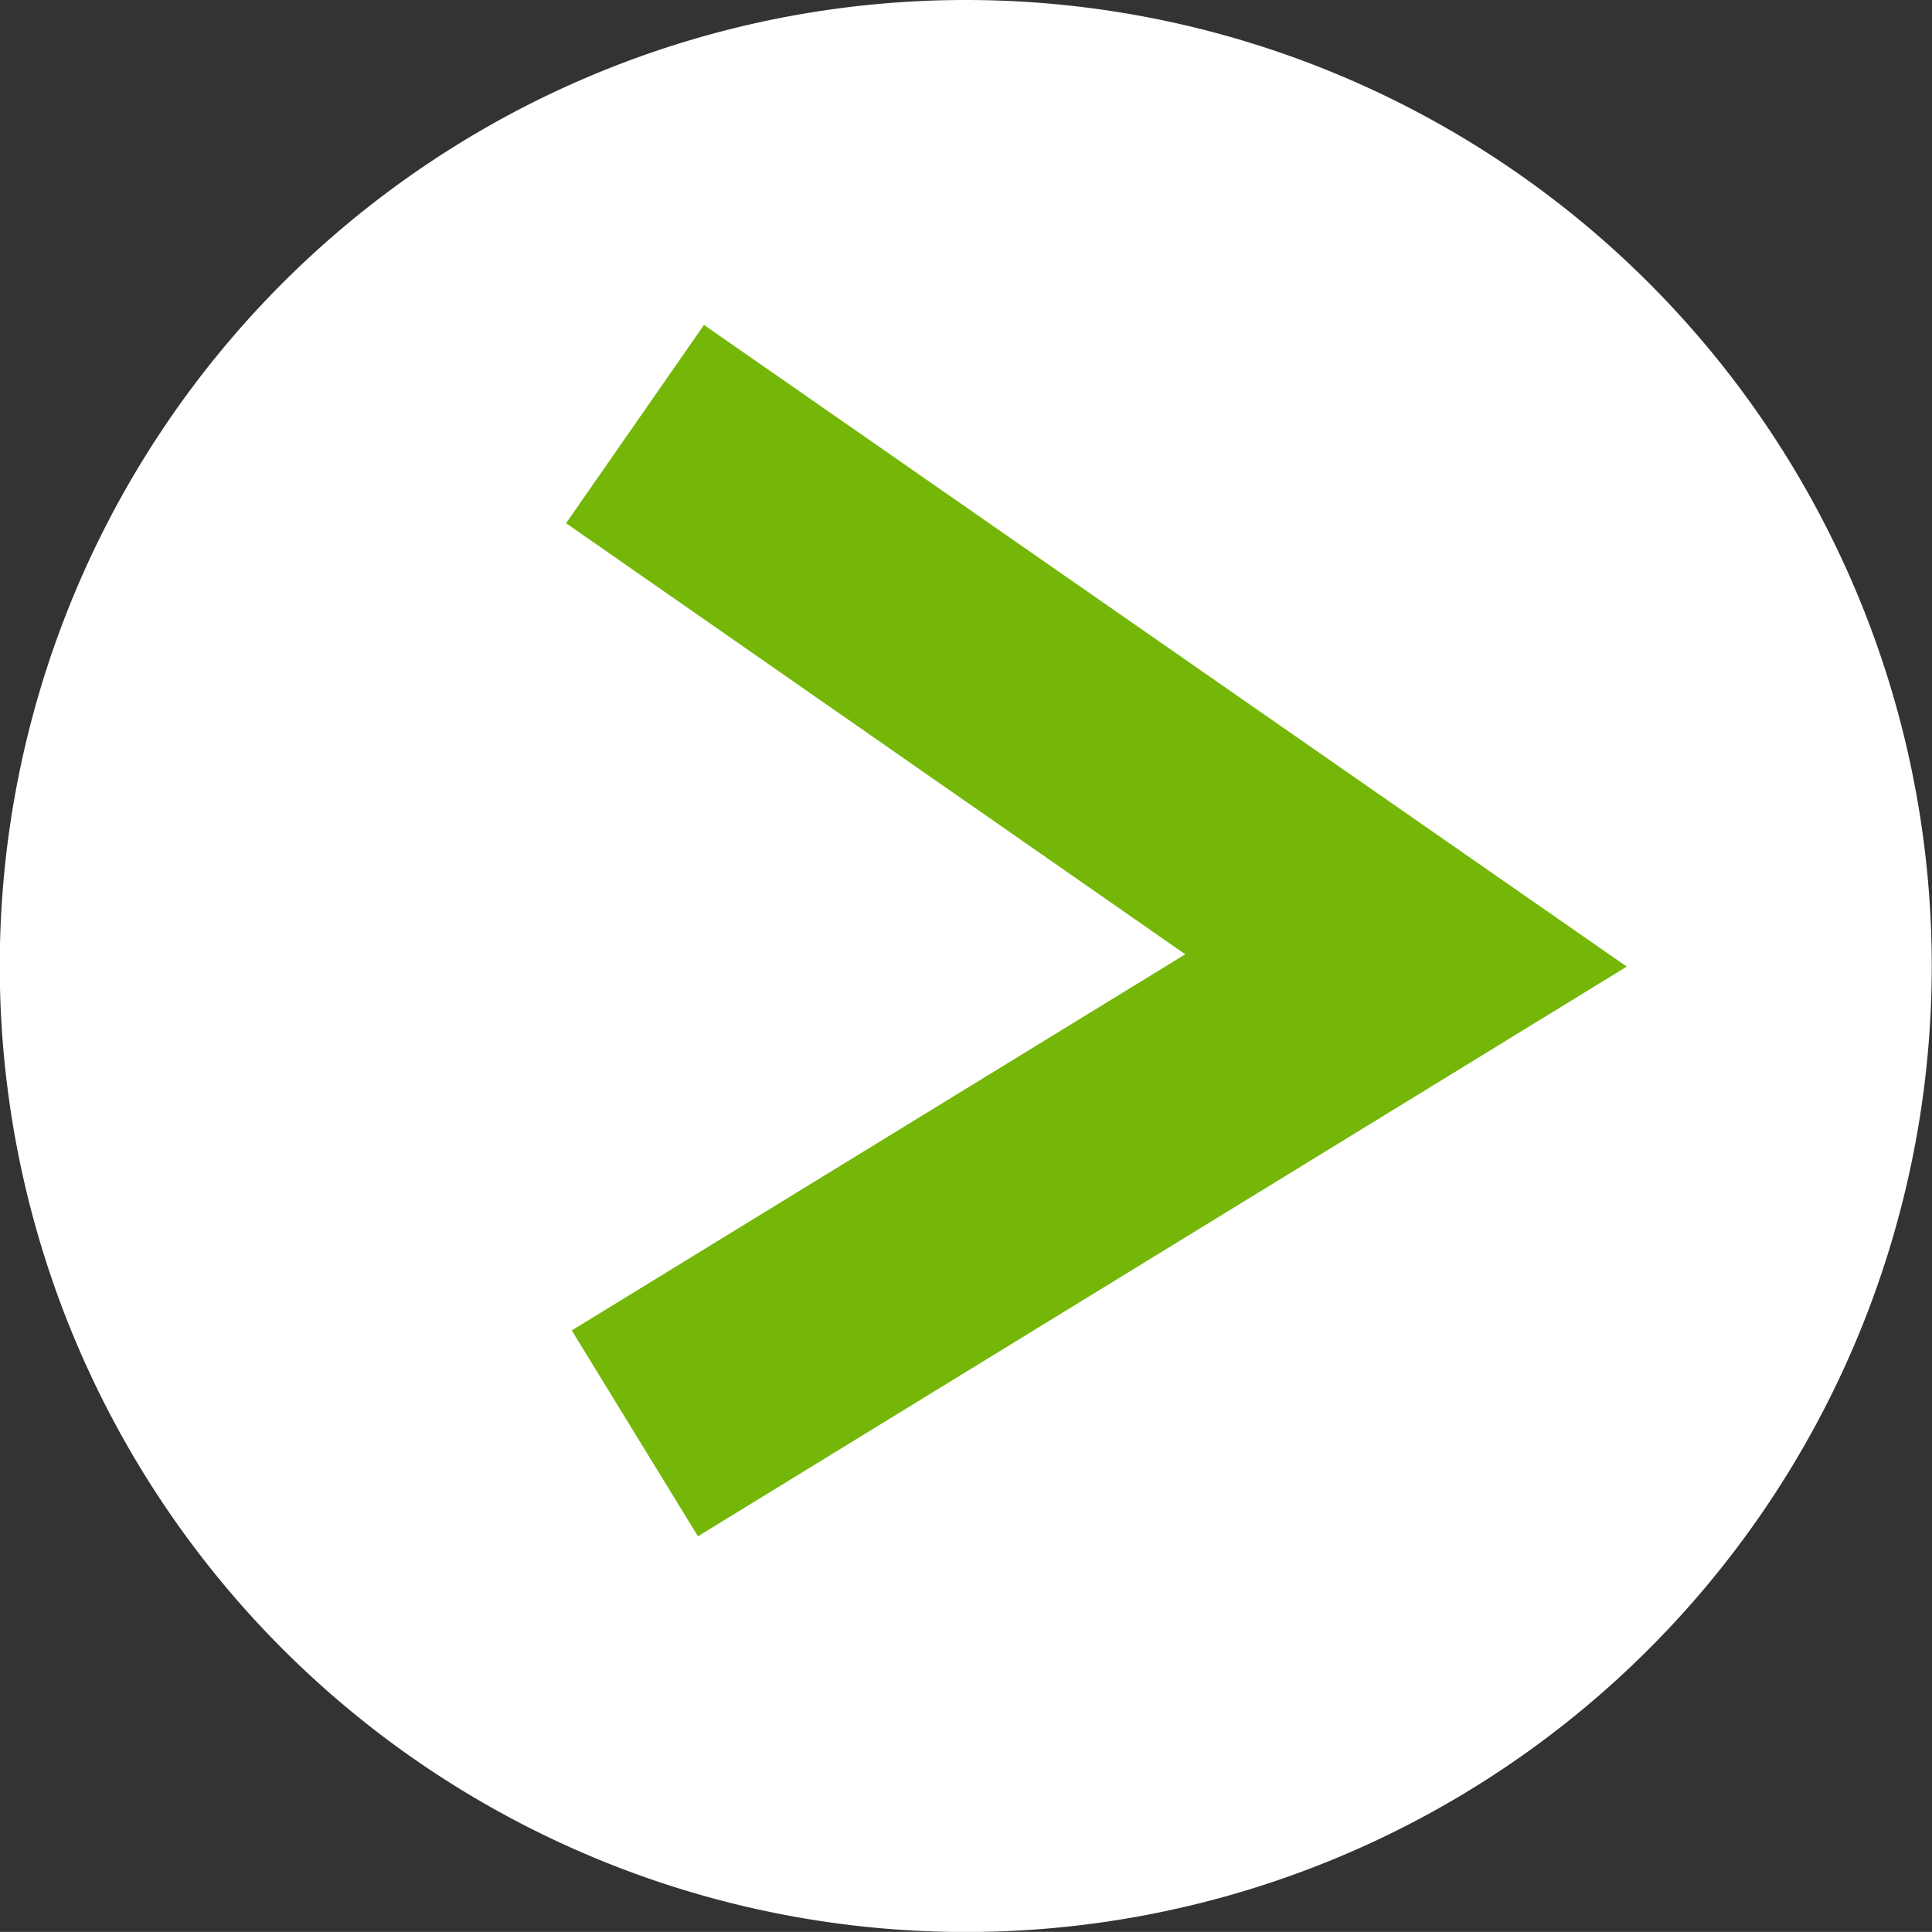
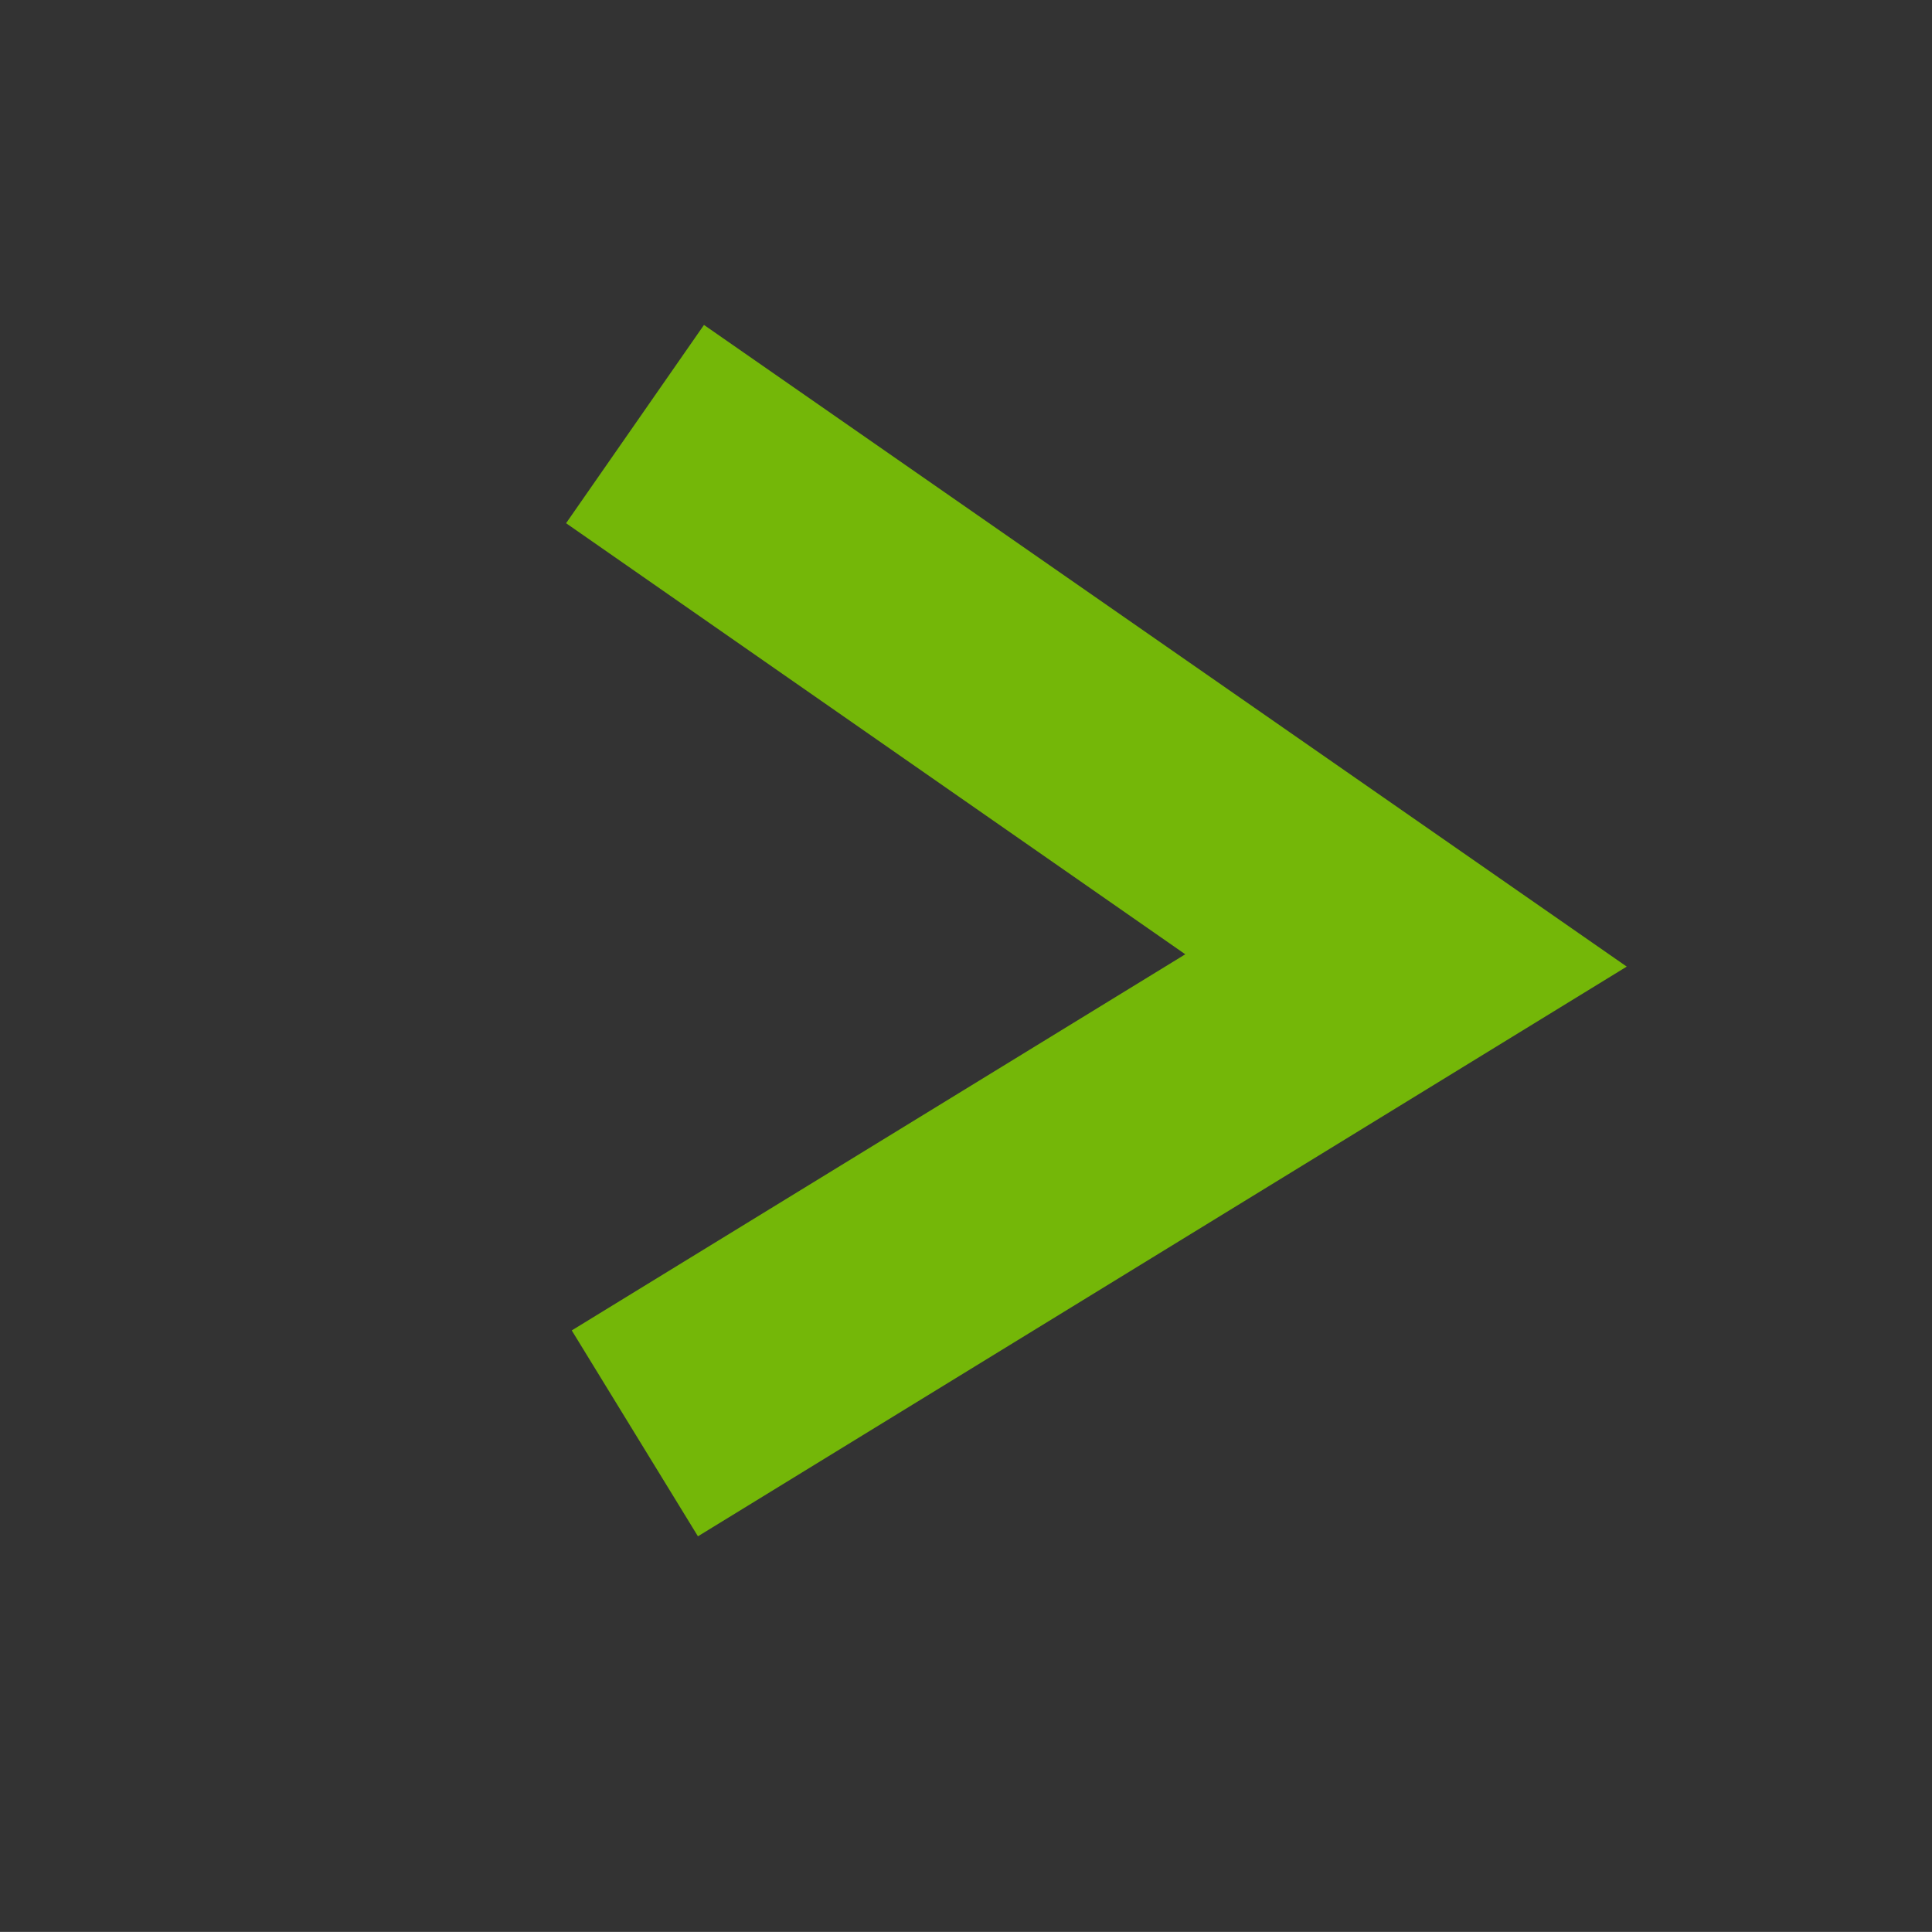
<svg xmlns="http://www.w3.org/2000/svg" width="16" height="15.999" viewBox="0 0 16 15.999">
  <rect x="0" y="0" width="16" height="15.999" fill="#333333" stroke="none" />
  <g id="グループ_152" data-name="グループ 152" transform="translate(-1536.202 -56.167)">
-     <path id="パス_30" data-name="パス 30" d="M1552.2,64.167a8,8,0,1,1-8-8,8,8,0,0,1,8,8" fill="#fff" />
    <path id="パス_31" data-name="パス 31" d="M1542.292,68.89l-1.045-1.705,5.081-3.115L1541.2,60.5l1.142-1.642,7.642,5.314Z" transform="translate(-0.31 0)" fill="#74b708" />
  </g>
</svg>